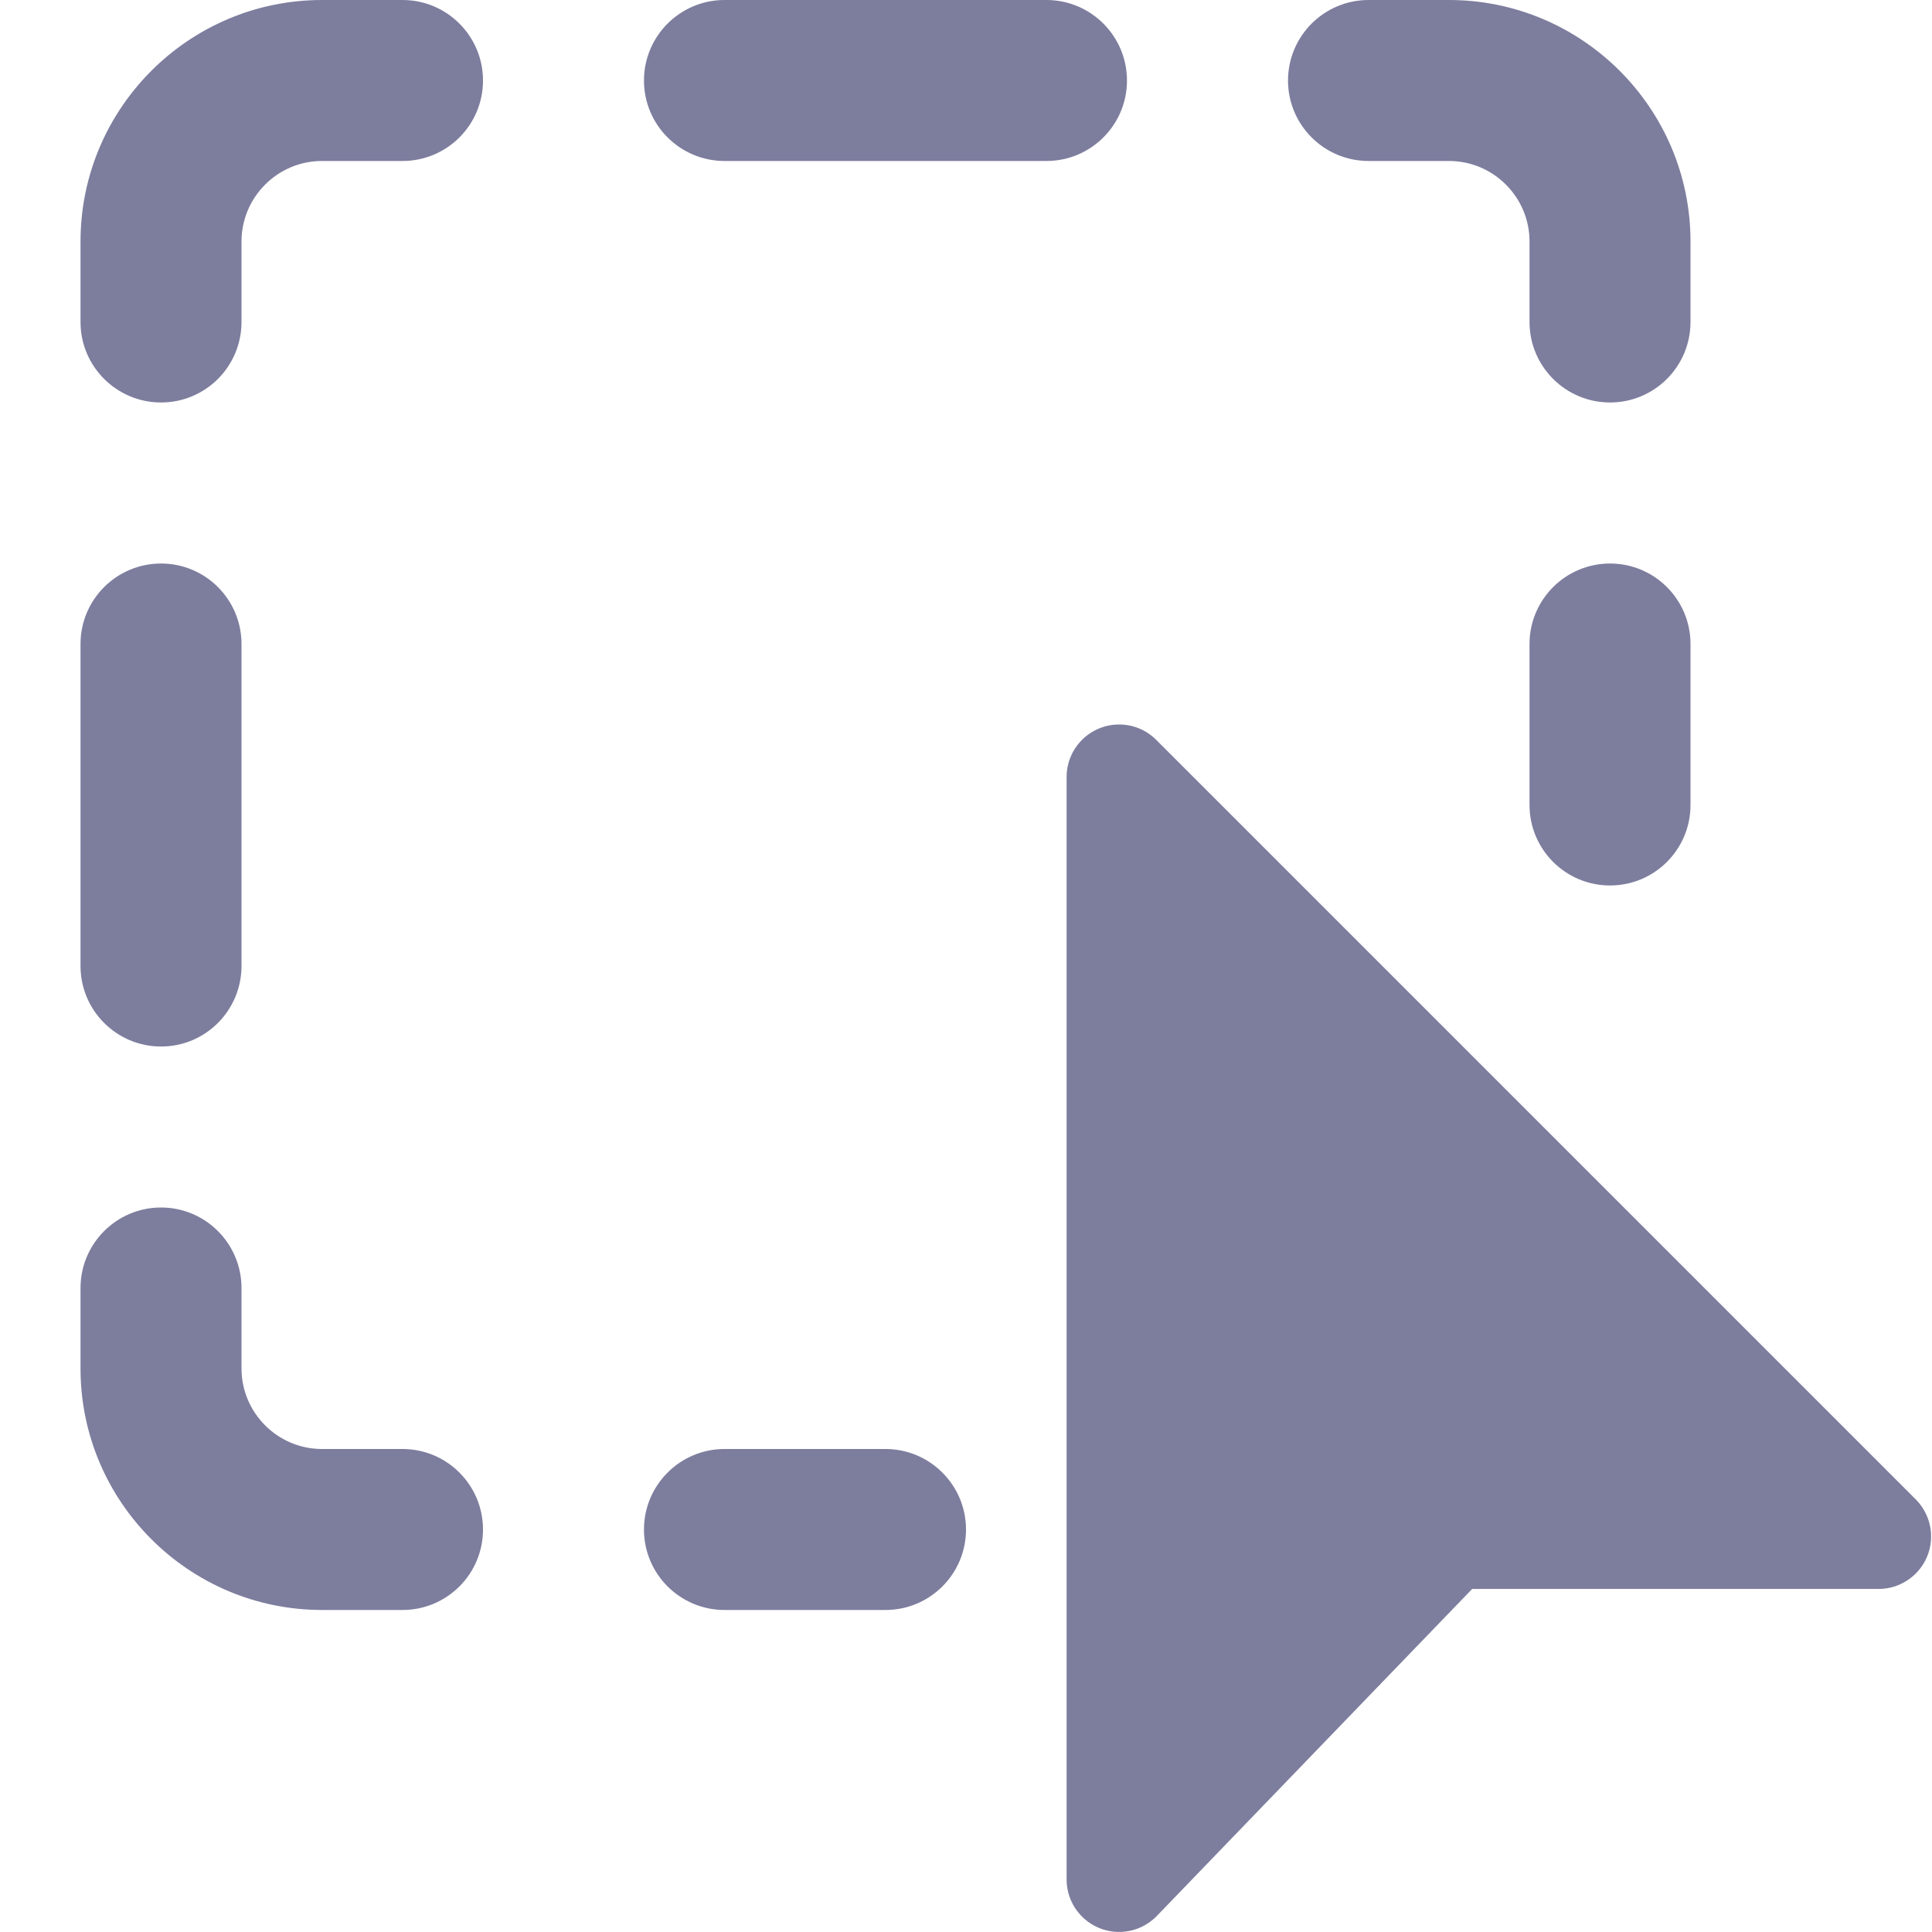
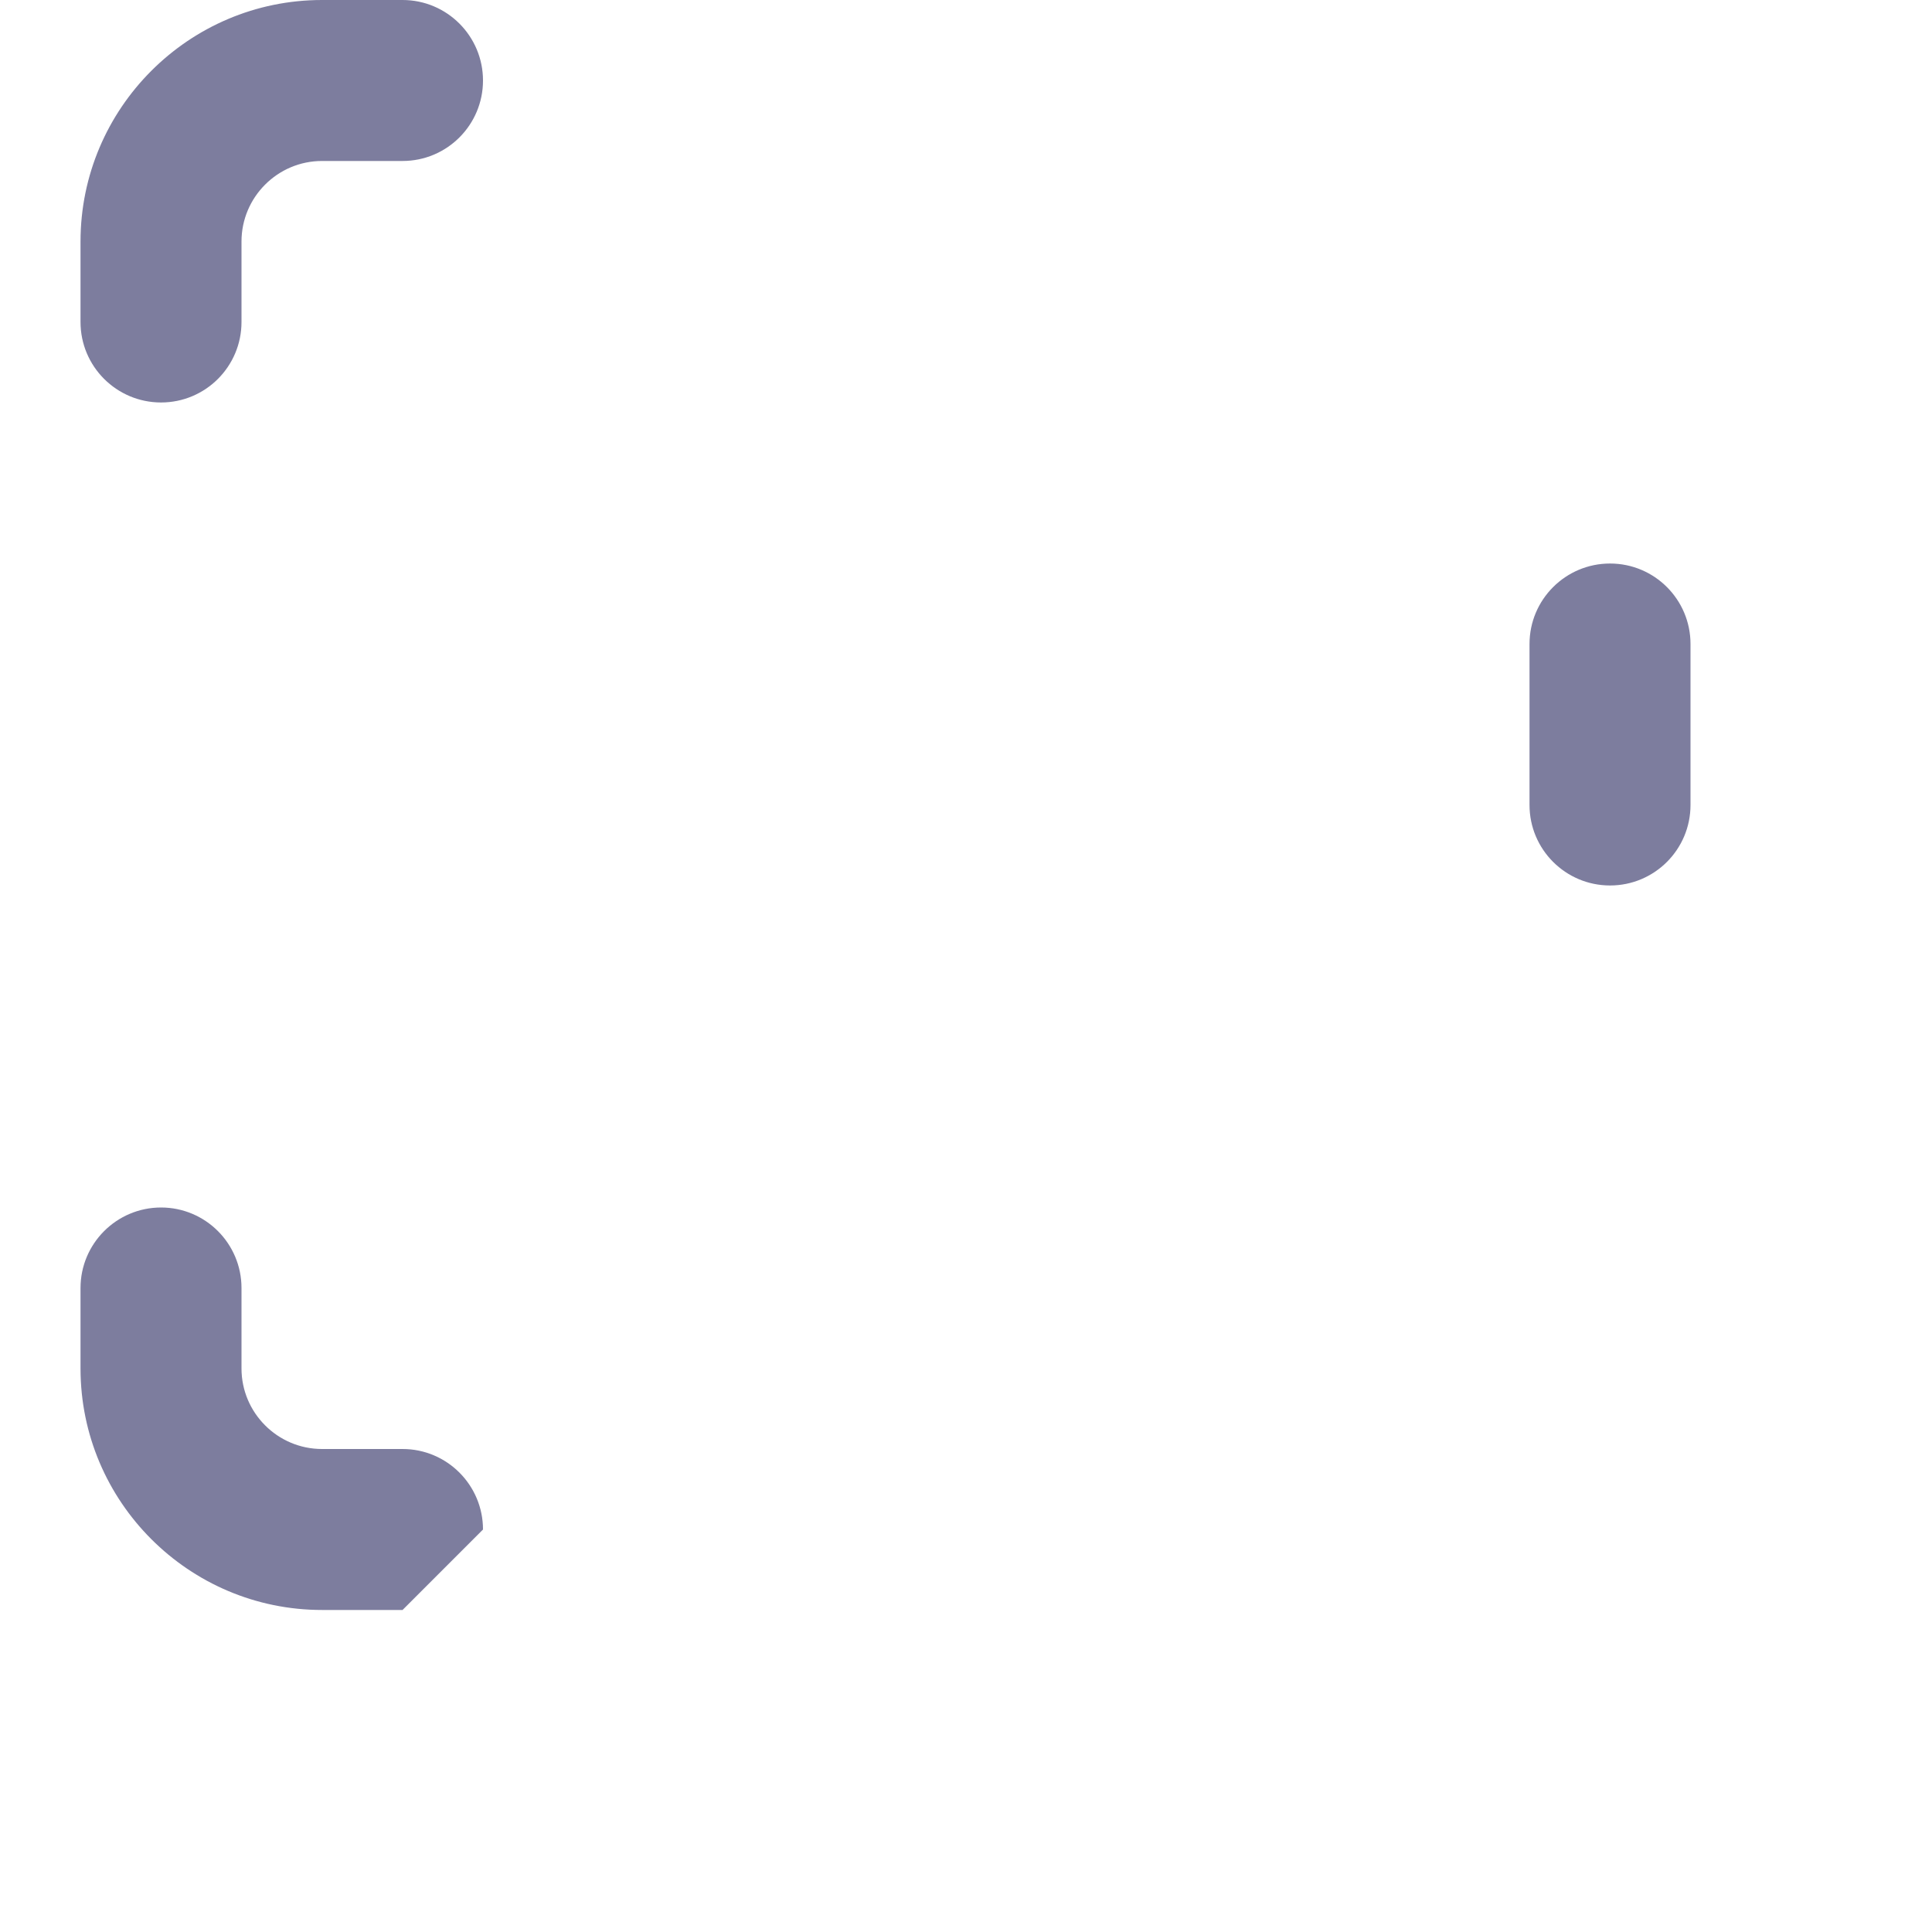
<svg xmlns="http://www.w3.org/2000/svg" width="28" height="28" viewBox="0 0 28 28" fill="none">
  <path d="M2.334 5.833C1.69 5.833 1.167 5.311 1.167 4.667V3.5C1.167 1.57 2.737 0 4.667 0H5.834C6.478 0 7 0.523 7 1.167C7 1.811 6.478 2.333 5.834 2.333H4.667C4.024 2.333 3.5 2.857 3.5 3.5V4.667C3.5 5.311 2.978 5.833 2.334 5.833Z" fill="#7D7D9E" />
-   <path d="M23.334 5.833C22.69 5.833 22.167 5.311 22.167 4.667V3.5C22.167 2.857 21.643 2.333 21 2.333H19.834C19.19 2.333 18.667 1.811 18.667 1.167C18.667 0.523 19.19 0 19.834 0H21C22.93 0 24.5 1.57 24.5 3.5V4.667C24.5 5.311 23.978 5.833 23.334 5.833Z" fill="#7D7D9E" />
-   <path d="M15.166 2.333H10.5C9.856 2.333 9.333 1.811 9.333 1.167C9.333 0.523 9.856 0 10.5 0H15.166C15.81 0 16.333 0.523 16.333 1.167C16.333 1.811 15.81 2.333 15.166 2.333Z" fill="#7D7D9E" />
-   <path d="M12.833 23.333H10.5C9.856 23.333 9.333 22.811 9.333 22.167C9.333 21.523 9.856 21 10.5 21H12.833C13.477 21 14 21.523 14 22.167C14 22.811 13.477 23.333 12.833 23.333Z" fill="#7D7D9E" />
-   <path d="M5.834 23.333H4.667C2.737 23.333 1.167 21.763 1.167 19.833V18.667C1.167 18.023 1.69 17.5 2.334 17.5C2.978 17.5 3.5 18.023 3.5 18.667V19.833C3.5 20.476 4.024 21 4.667 21H5.834C6.478 21 7 21.523 7 22.167C7 22.811 6.478 23.333 5.834 23.333Z" fill="#7D7D9E" />
-   <path d="M2.334 15.167C1.69 15.167 1.167 14.644 1.167 14V9.333C1.167 8.689 1.69 8.167 2.334 8.167C2.978 8.167 3.5 8.689 3.5 9.333V14C3.5 14.644 2.978 15.167 2.334 15.167Z" fill="#7D7D9E" />
+   <path d="M5.834 23.333H4.667C2.737 23.333 1.167 21.763 1.167 19.833V18.667C1.167 18.023 1.69 17.5 2.334 17.5C2.978 17.5 3.5 18.023 3.5 18.667V19.833C3.5 20.476 4.024 21 4.667 21H5.834C6.478 21 7 21.523 7 22.167Z" fill="#7D7D9E" />
  <path d="M23.334 12.833C22.69 12.833 22.167 12.311 22.167 11.667V9.333C22.167 8.689 22.69 8.167 23.334 8.167C23.978 8.167 24.5 8.689 24.5 9.333V11.667C24.5 12.311 23.978 12.833 23.334 12.833Z" fill="#7D7D9E" />
-   <path d="M27.762 21.728L16.757 10.723C16.613 10.579 16.423 10.5 16.219 10.5C15.799 10.5 15.458 10.841 15.458 11.261V27.238C15.458 27.658 15.799 27.999 16.219 27.999C16.424 27.999 16.618 27.918 16.766 27.767L21.336 23.028H27.226C27.646 23.028 27.987 22.687 27.987 22.267C27.987 22.066 27.905 21.87 27.762 21.728Z" fill="#7D7D9E" />
</svg>